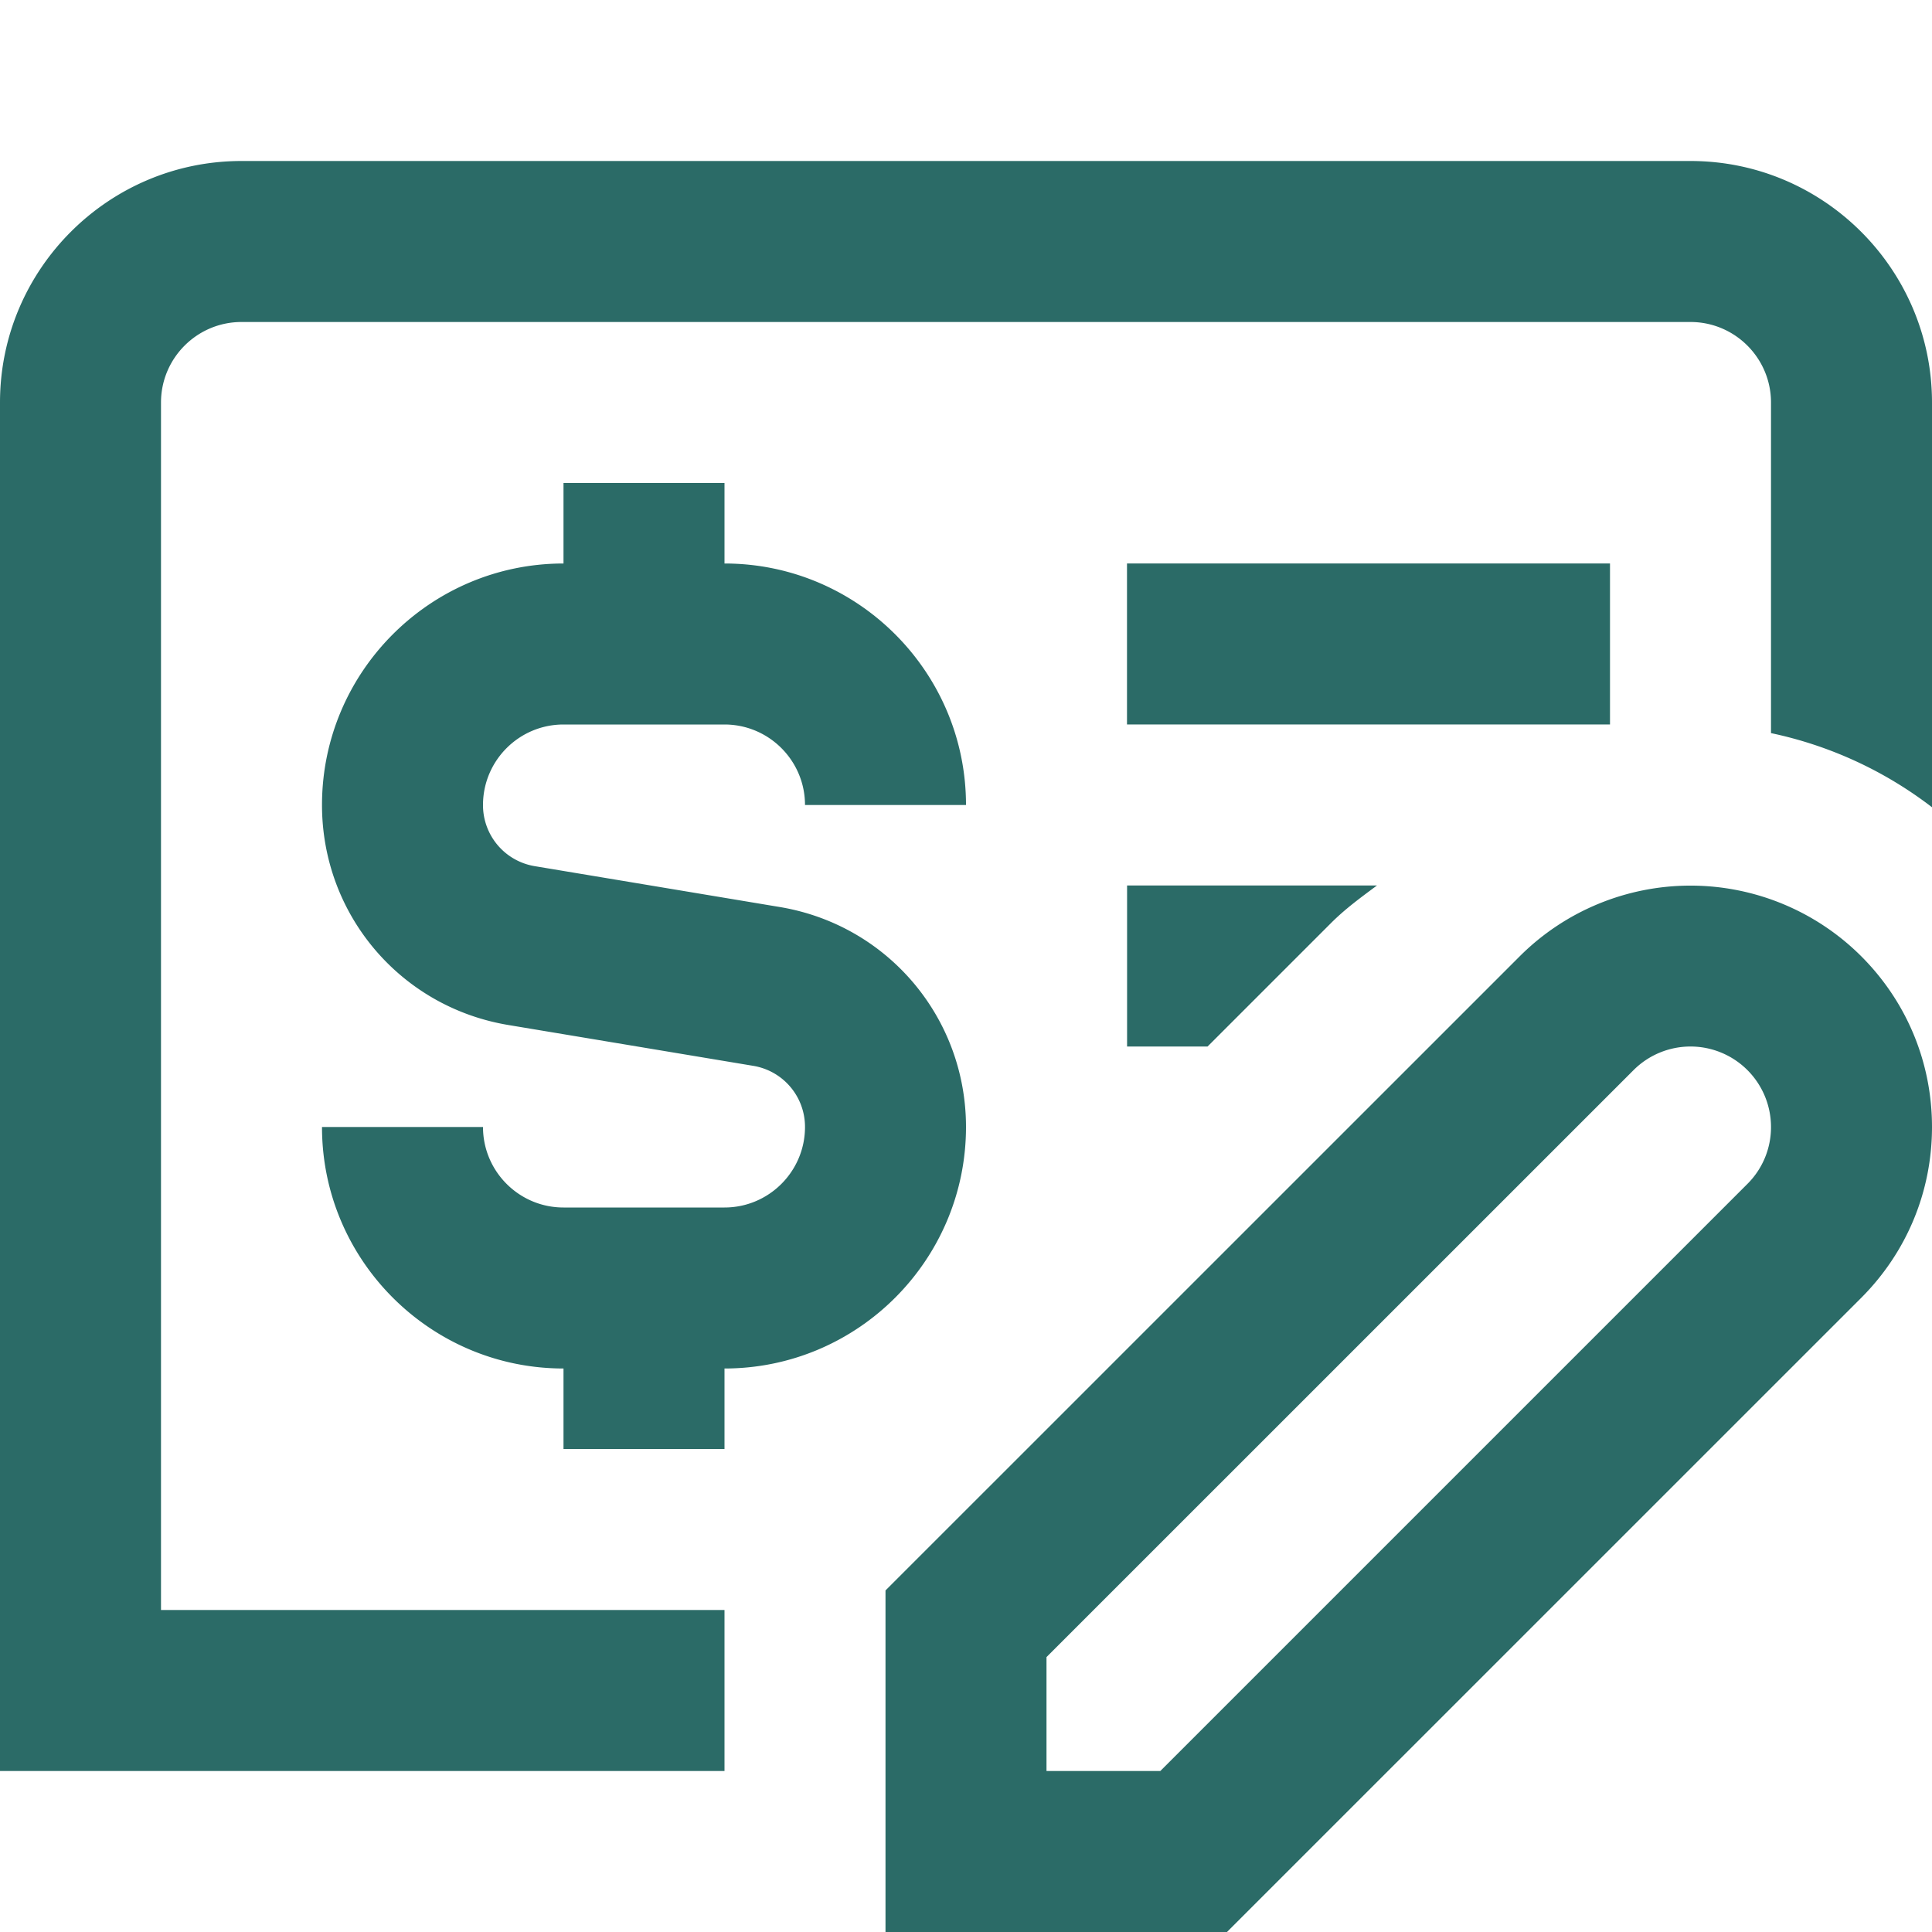
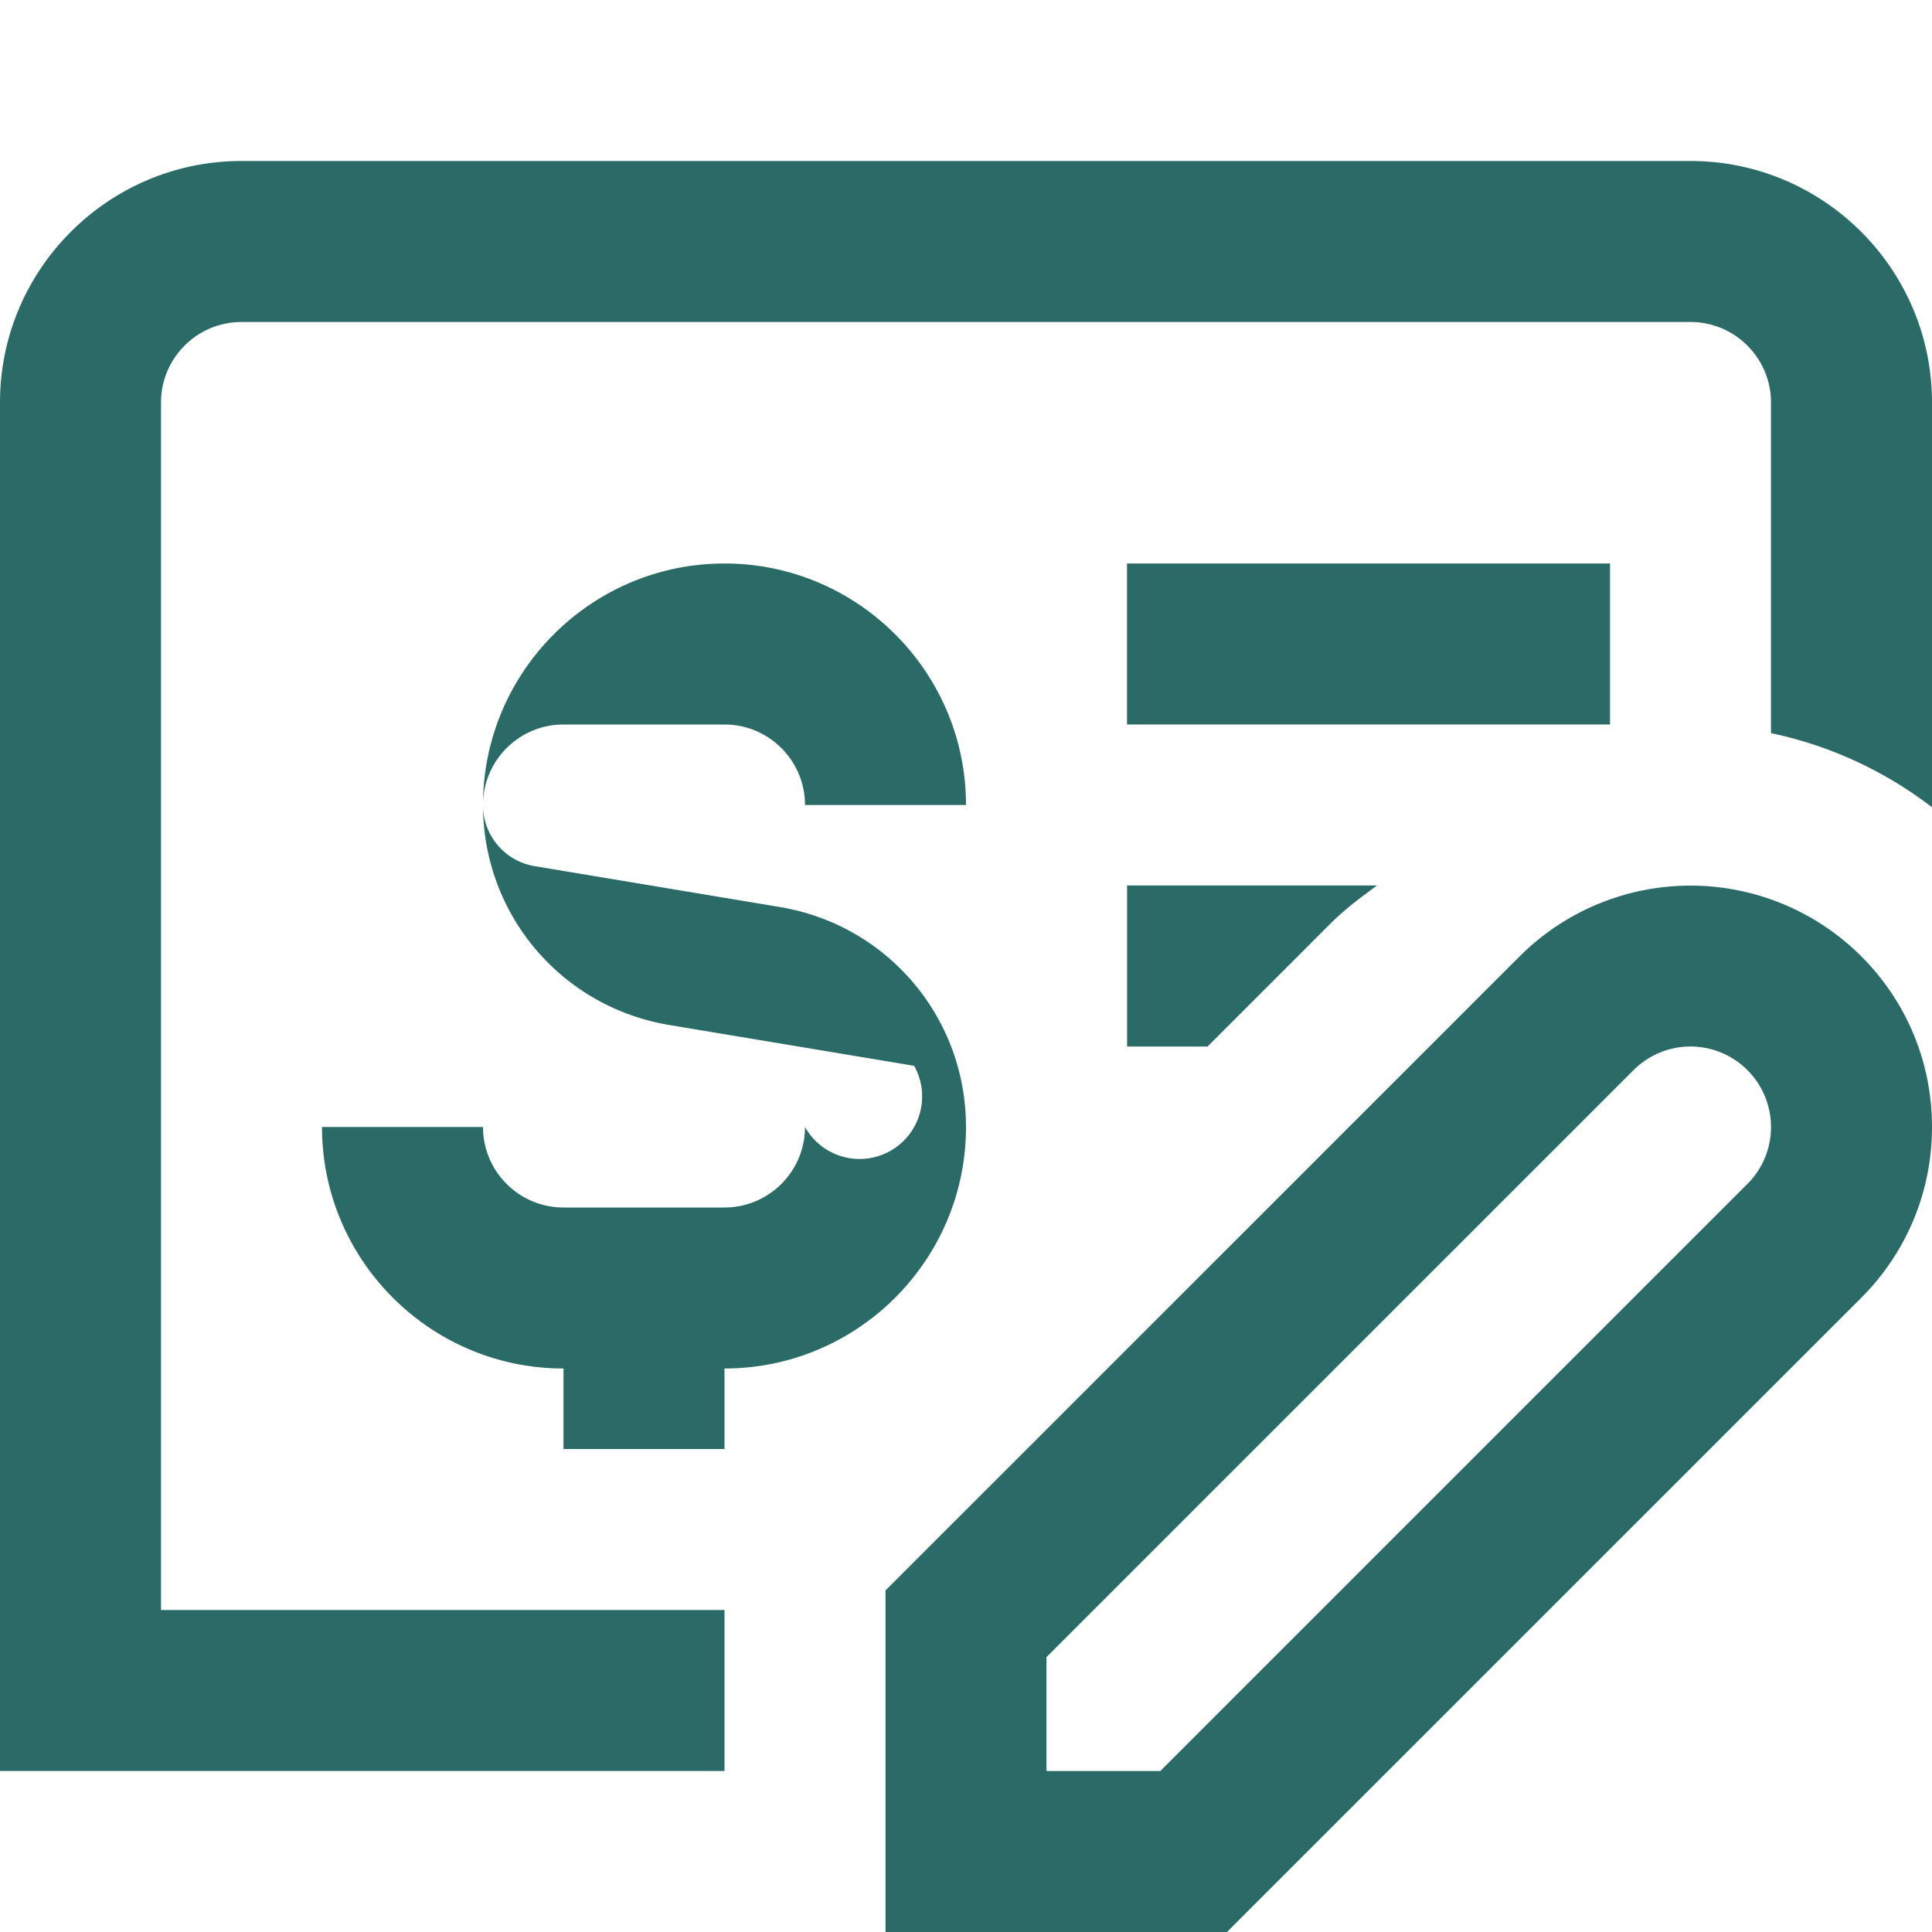
<svg xmlns="http://www.w3.org/2000/svg" version="1.1" width="512" height="512" x="0" y="0" viewBox="0 0 24 24" style="enable-background:new 0 0 512 512" xml:space="preserve" class="">
  <g>
-     <path d="M14 11h3.105c-.195.145-.392.288-.569.465L15.001 13h-1v-2Zm-2 3c0-1.36-.974-2.51-2.315-2.733l-3.041-.507A.768.768 0 0 1 6 10c0-.551.448-1 1-1h2c.552 0 1 .449 1 1h2c0-1.654-1.346-3-3-3V6H7v1c-1.654 0-3 1.346-3 3 0 1.36.974 2.51 2.315 2.733l3.041.507A.768.768 0 0 1 10 14c0 .551-.448 1-1 1H7c-.552 0-1-.449-1-1H4c0 1.654 1.346 3 3 3v1h2v-1c1.654 0 3-1.346 3-3Zm9-12H3C1.346 2 0 3.346 0 5v17h9v-2H2V5c0-.551.448-1 1-1h18c.552 0 1 .449 1 1v4.107a4.959 4.959 0 0 1 2 .921V5c0-1.654-1.346-3-3-3Zm-1 5h-6v2h6V7Zm3.121 4.879c.566.566.879 1.32.879 2.121s-.313 1.555-.879 2.122L15.242 24H11v-4.243l7.879-7.878a3.002 3.002 0 0 1 4.242 0ZM22 14a1 1 0 0 0-1.707-.707L13 20.585V22h1.414l7.293-7.293A.993.993 0 0 0 22 14Z" fill="#2B6B67" opacity="1" data-original="#000000" class="" />
+     <path d="M14 11h3.105c-.195.145-.392.288-.569.465L15.001 13h-1v-2Zm-2 3c0-1.36-.974-2.51-2.315-2.733l-3.041-.507A.768.768 0 0 1 6 10c0-.551.448-1 1-1h2c.552 0 1 .449 1 1h2c0-1.654-1.346-3-3-3V6v1c-1.654 0-3 1.346-3 3 0 1.36.974 2.51 2.315 2.733l3.041.507A.768.768 0 0 1 10 14c0 .551-.448 1-1 1H7c-.552 0-1-.449-1-1H4c0 1.654 1.346 3 3 3v1h2v-1c1.654 0 3-1.346 3-3Zm9-12H3C1.346 2 0 3.346 0 5v17h9v-2H2V5c0-.551.448-1 1-1h18c.552 0 1 .449 1 1v4.107a4.959 4.959 0 0 1 2 .921V5c0-1.654-1.346-3-3-3Zm-1 5h-6v2h6V7Zm3.121 4.879c.566.566.879 1.32.879 2.121s-.313 1.555-.879 2.122L15.242 24H11v-4.243l7.879-7.878a3.002 3.002 0 0 1 4.242 0ZM22 14a1 1 0 0 0-1.707-.707L13 20.585V22h1.414l7.293-7.293A.993.993 0 0 0 22 14Z" fill="#2B6B67" opacity="1" data-original="#000000" class="" />
  </g>
</svg>